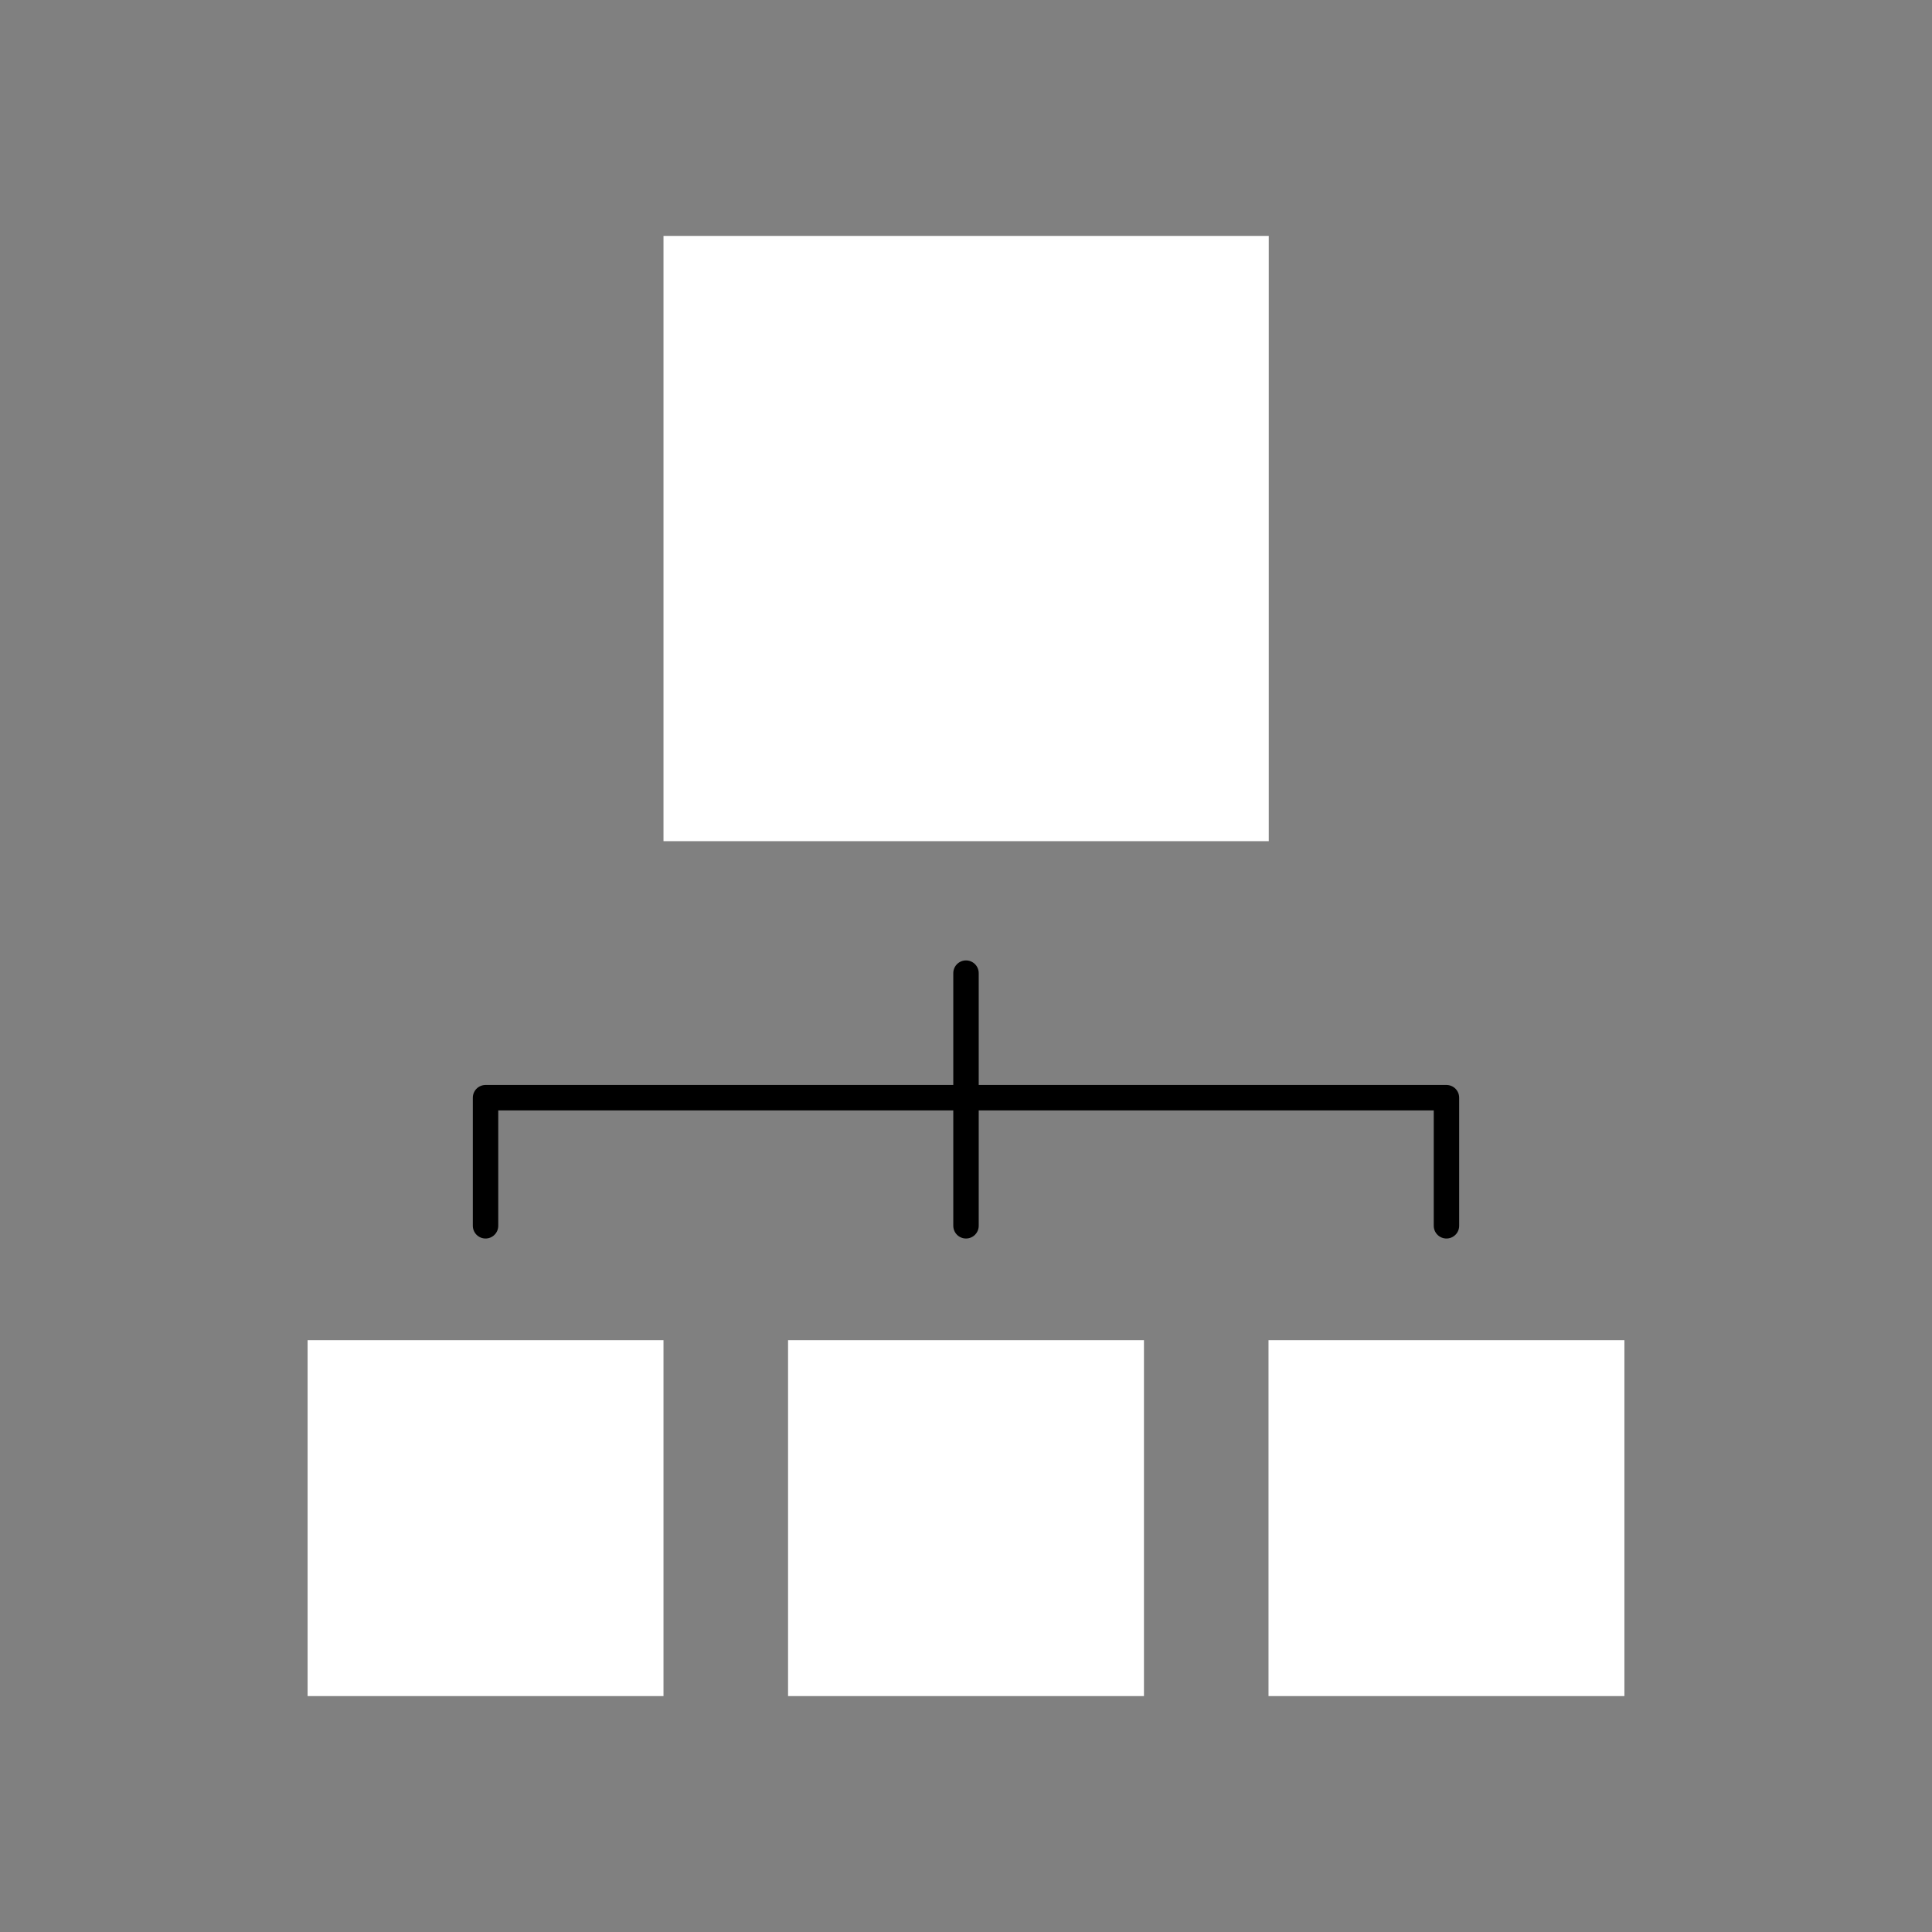
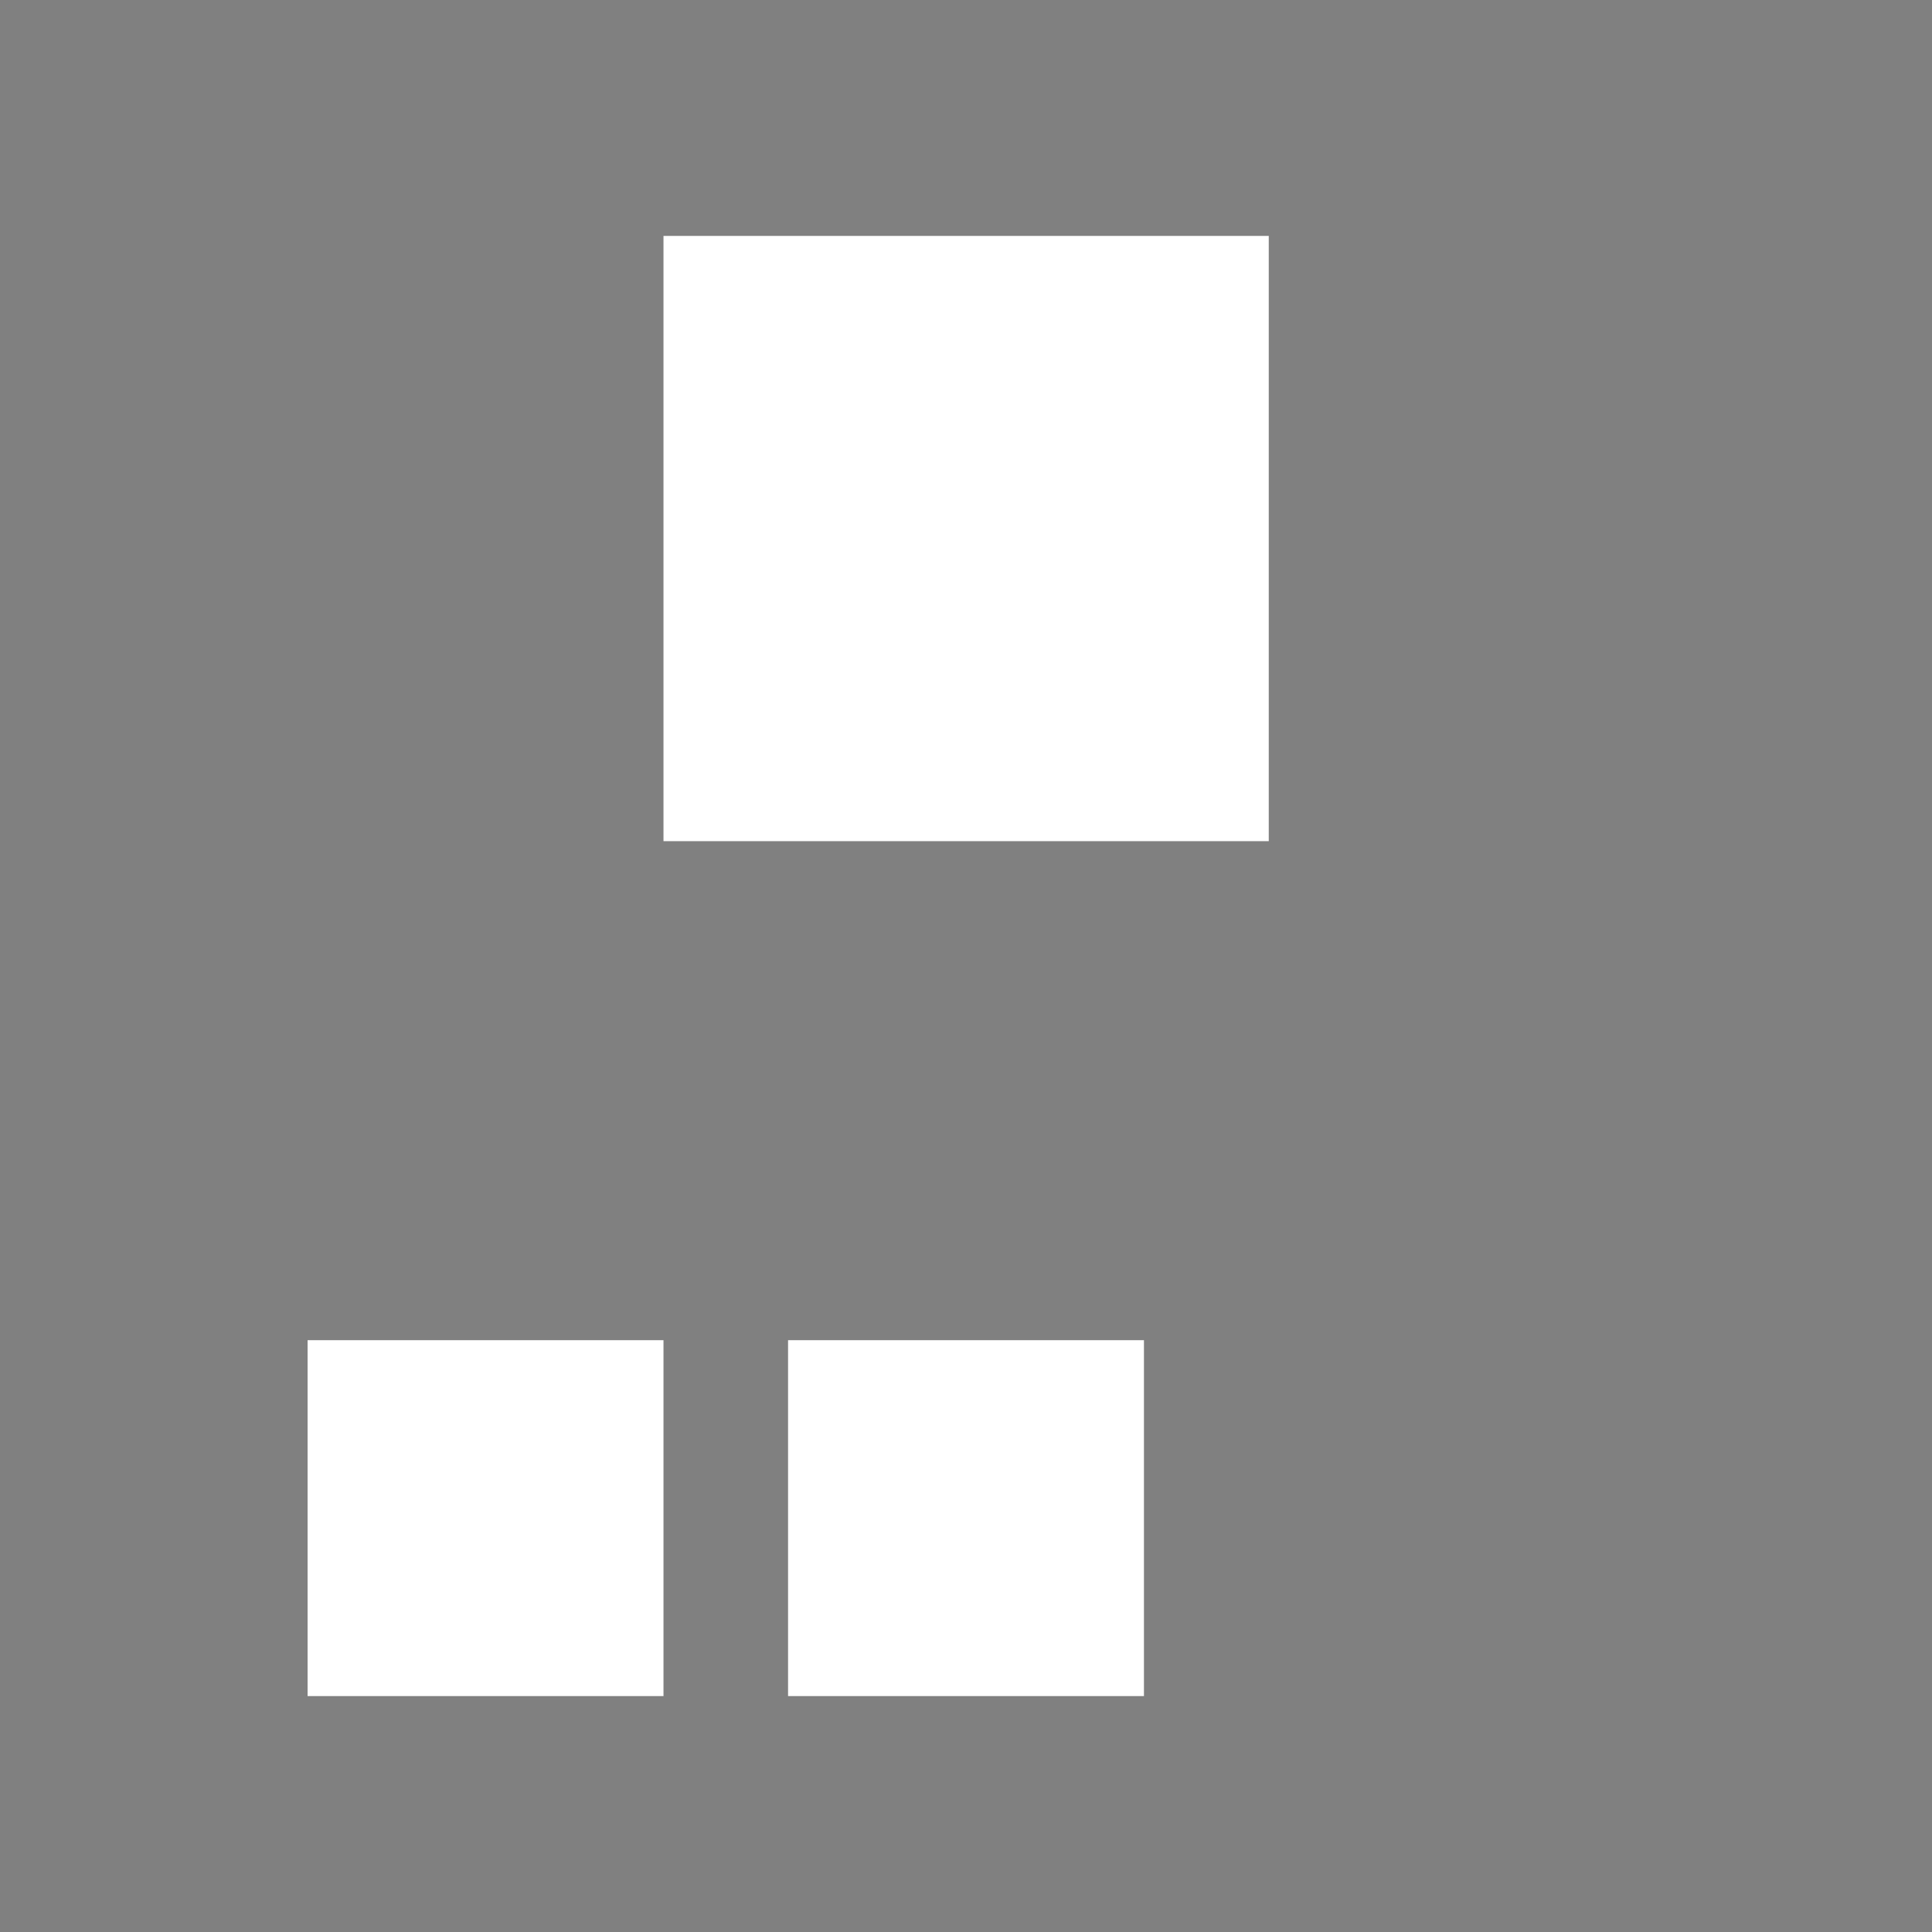
<svg xmlns="http://www.w3.org/2000/svg" width="76" height="76">
  <rect width="100%" height="100%" fill="#808080" stroke="none" />
-   <path d="M19.1 48.22v-5.04h37.8v5.04M38 38.28v9.94" fill="none" stroke="#000" stroke-linecap="round" stroke-linejoin="round" />
-   <path d="M12.1 52.72h14v14h-14zm18.9 0h14v14H31zm18.9 0h14v14h-14zM26.1 9.28h23.81v23.81H26.1z" fill="#fff" />
+   <path d="M12.1 52.72h14v14h-14zm18.9 0h14v14H31zm18.9 0h14h-14zM26.1 9.28h23.81v23.81H26.1z" fill="#fff" />
  <path fill="none" d="M0 0h76v76H0z" />
</svg>